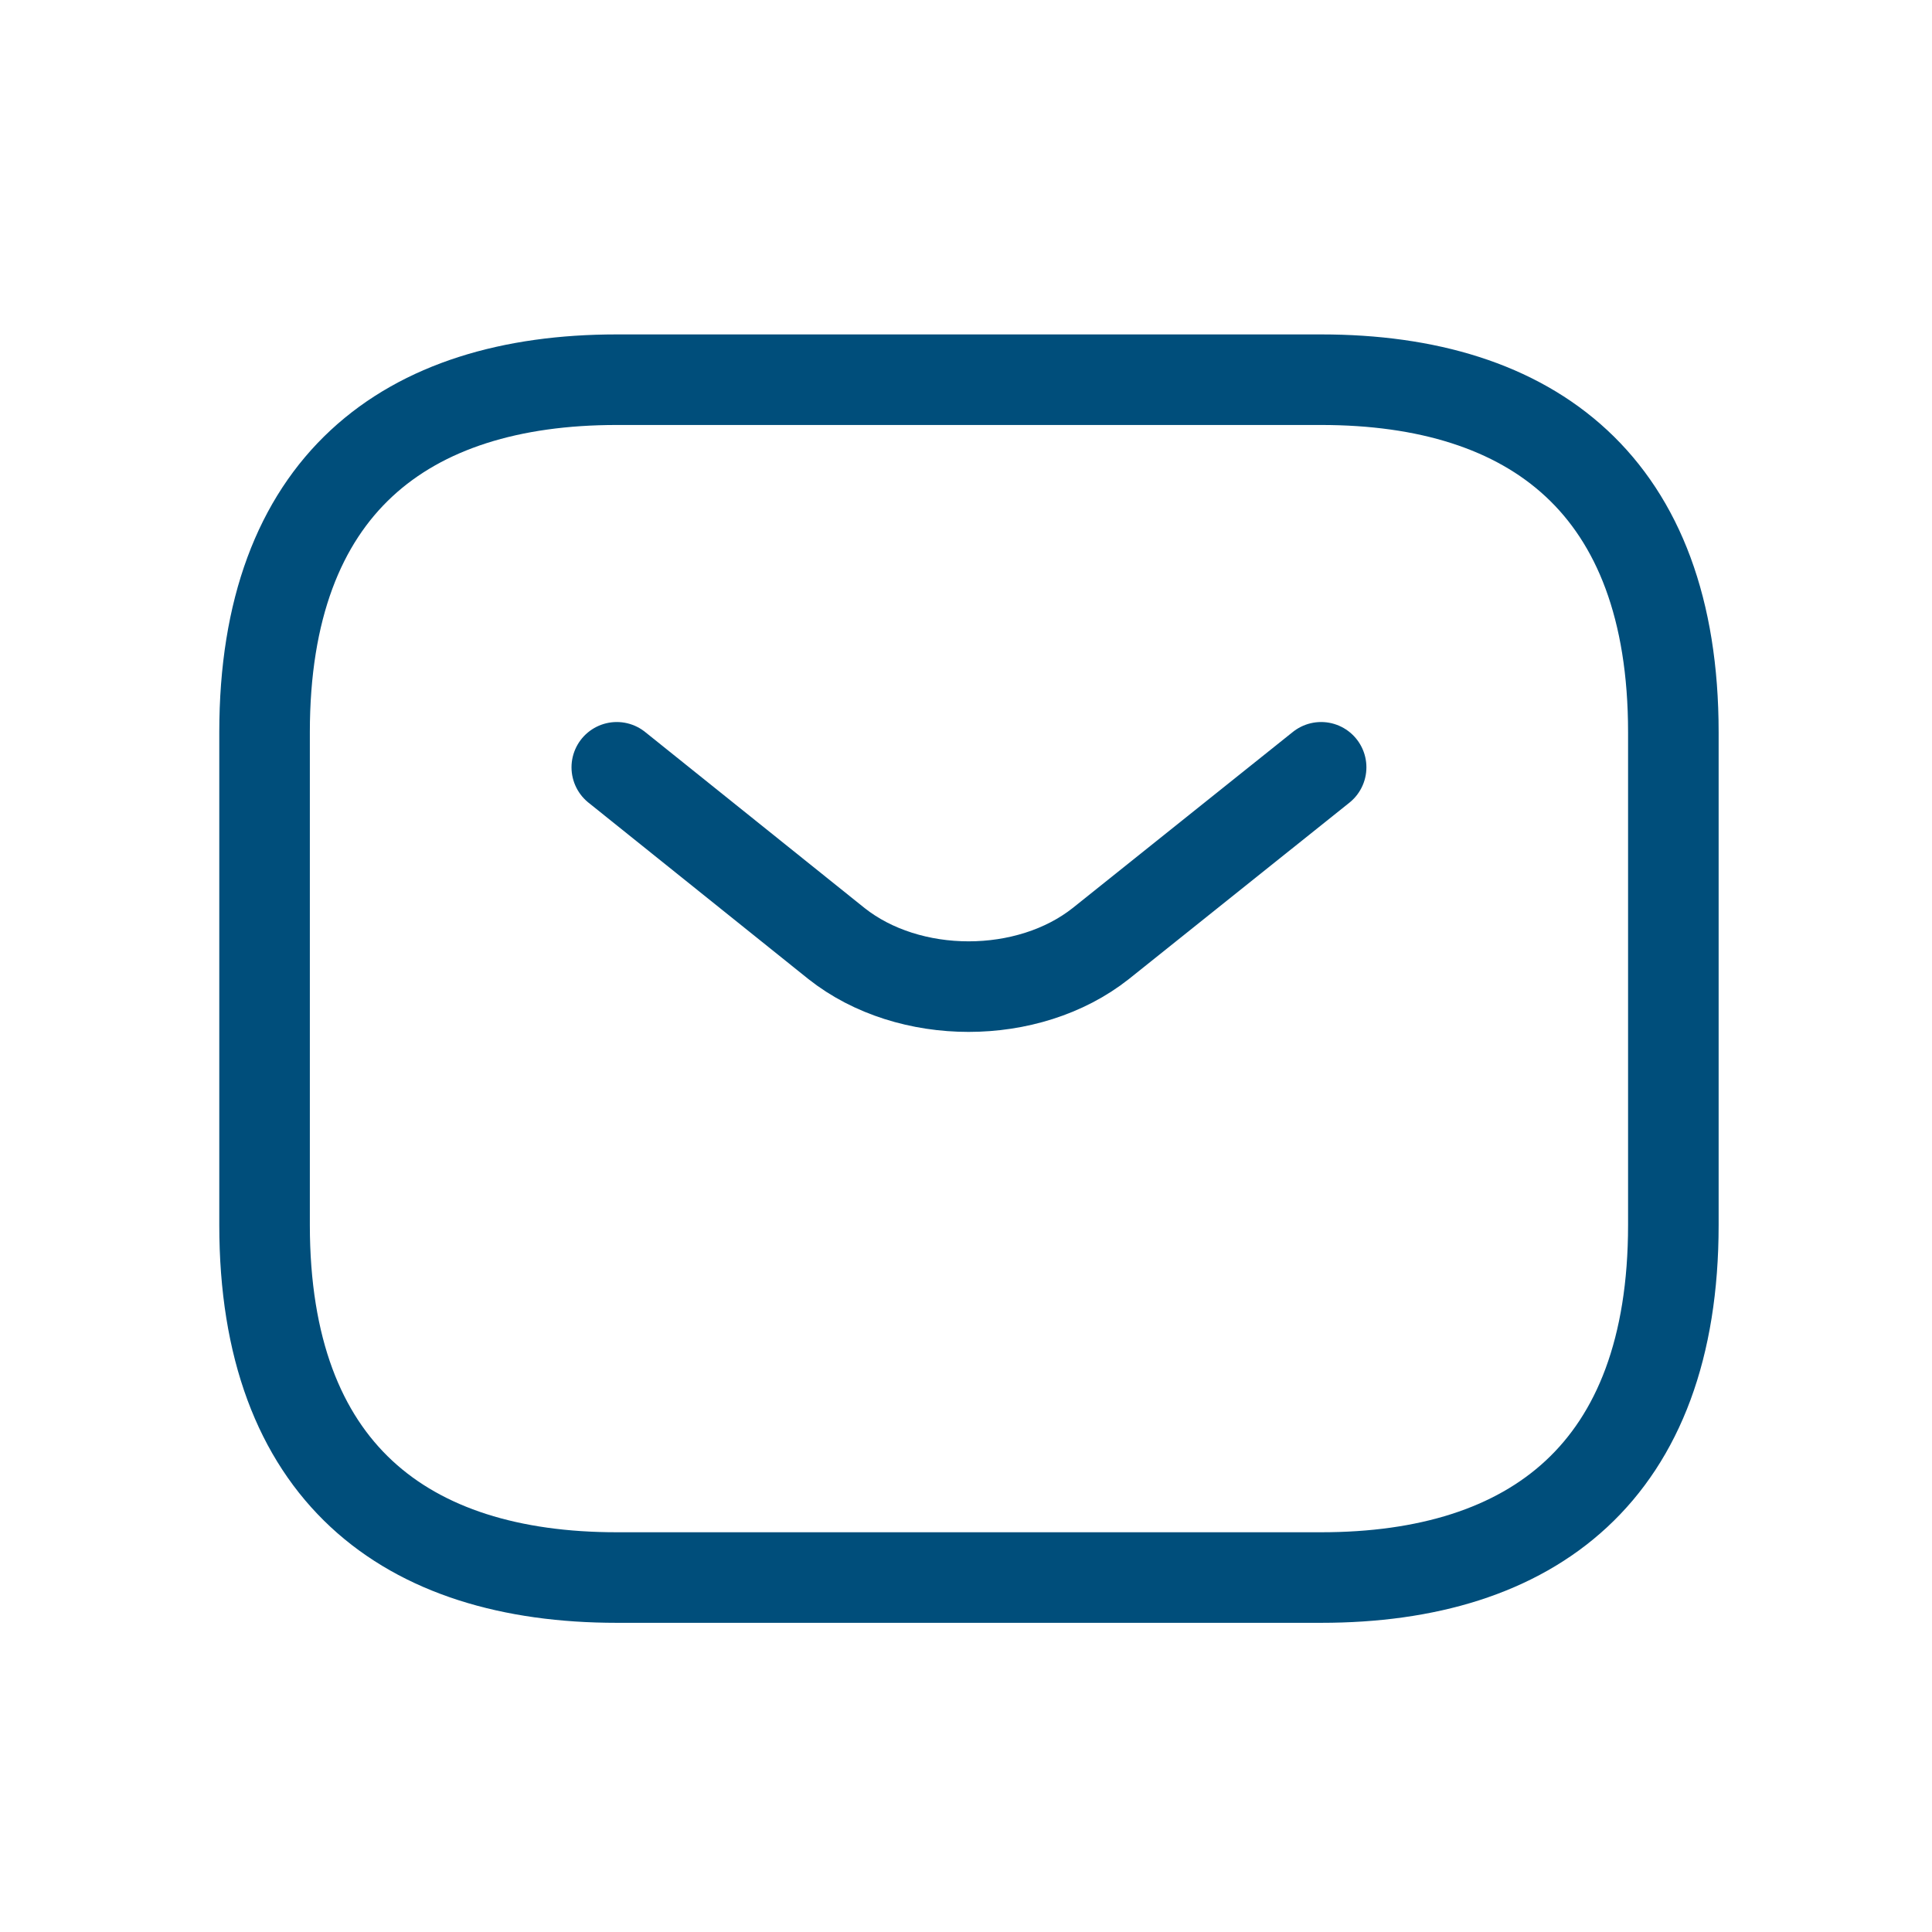
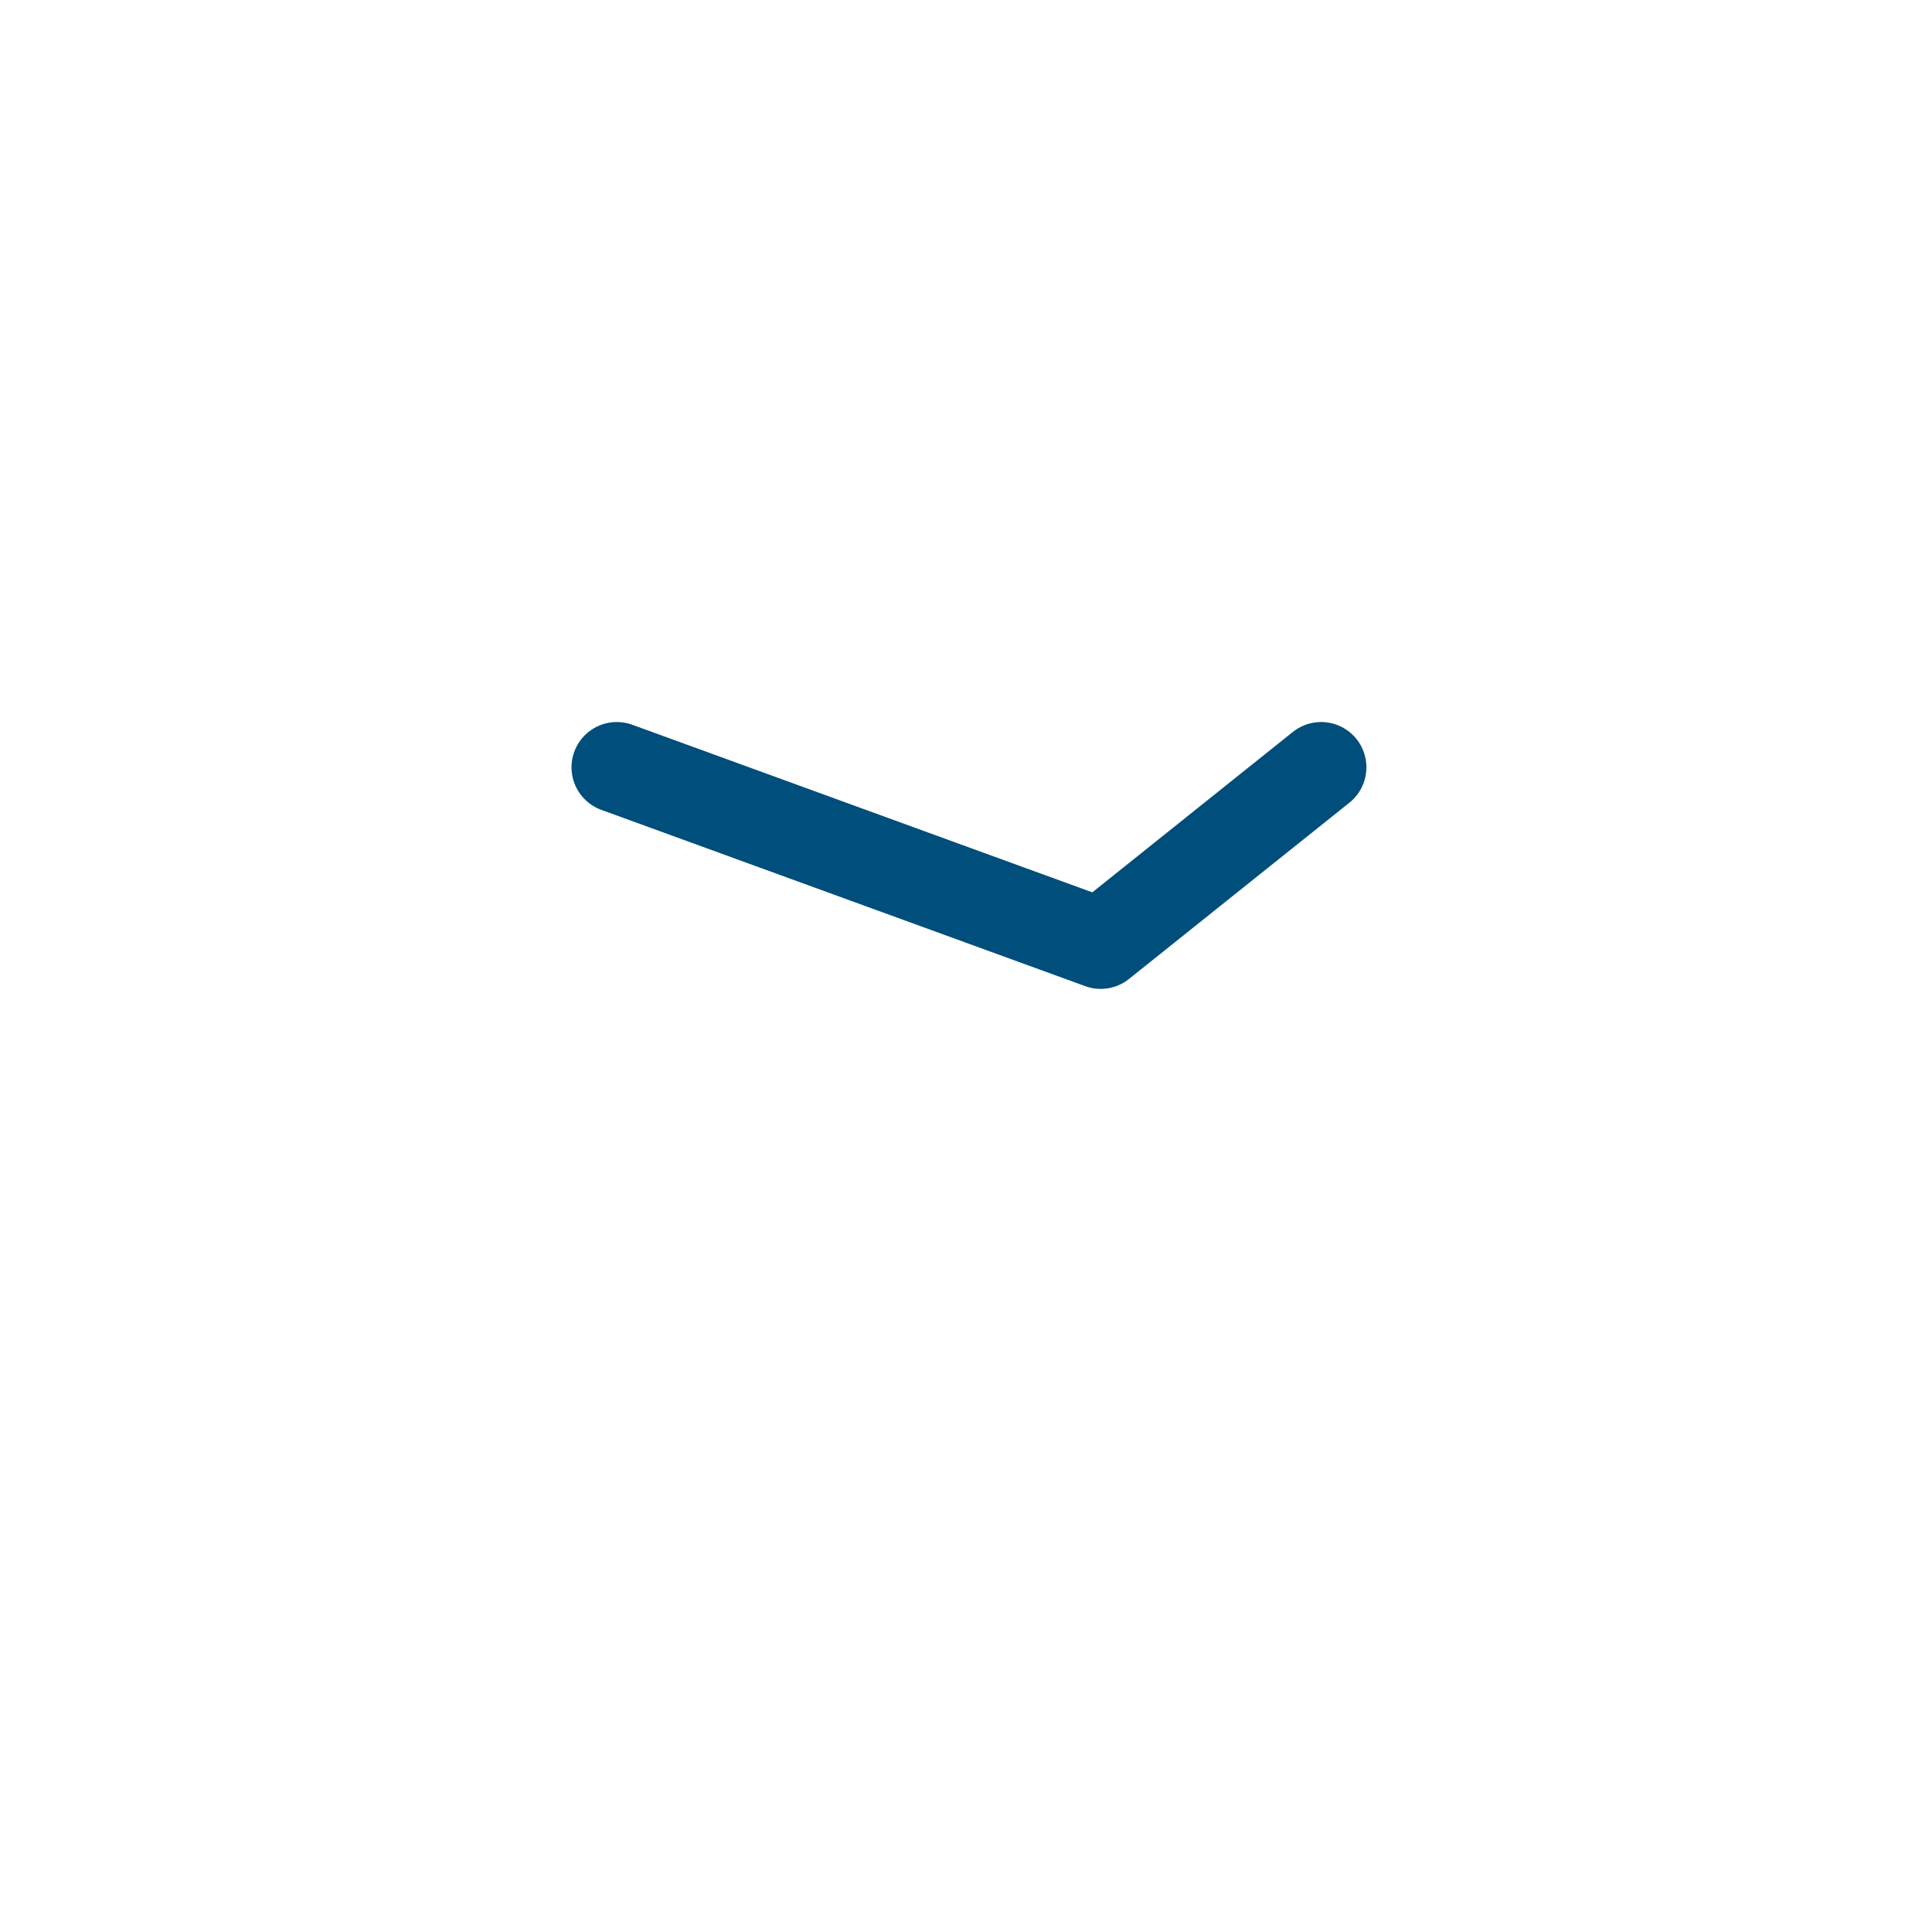
<svg xmlns="http://www.w3.org/2000/svg" viewBox="0 0 32 32">
-   <path d="M 21.882 26.129 L 10.216 26.129 C 6.716 26.129 4.382 24.379 4.382 20.289 L 4.382 12.129 C 4.382 8.039 6.716 6.289 10.216 6.289 L 21.882 6.289 C 25.382 6.289 27.716 8.039 27.716 12.129 L 27.716 20.289 C 27.716 24.379 25.382 26.129 21.882 26.129 Z" stroke="#004E7B" stroke-width="1.5" stroke-miterlimit="10" stroke-linecap="round" stroke-linejoin="round" style="stroke-width: 1.5; fill-rule: nonzero; fill: none; transform-origin: 16.049px 16px;" />
-   <path d="M 21.882 12.709 L 18.231 15.629 C 17.029 16.579 15.057 16.579 13.856 15.629 L 10.216 12.709" stroke="#004E7B" stroke-width="1.5" stroke-miterlimit="10" stroke-linecap="round" stroke-linejoin="round" style="stroke-width: 1.5; fill: none; transform-origin: 16.049px 16px;" />
+   <path d="M 21.882 12.709 L 18.231 15.629 L 10.216 12.709" stroke="#004E7B" stroke-width="1.5" stroke-miterlimit="10" stroke-linecap="round" stroke-linejoin="round" style="stroke-width: 1.5; fill: none; transform-origin: 16.049px 16px;" />
</svg>